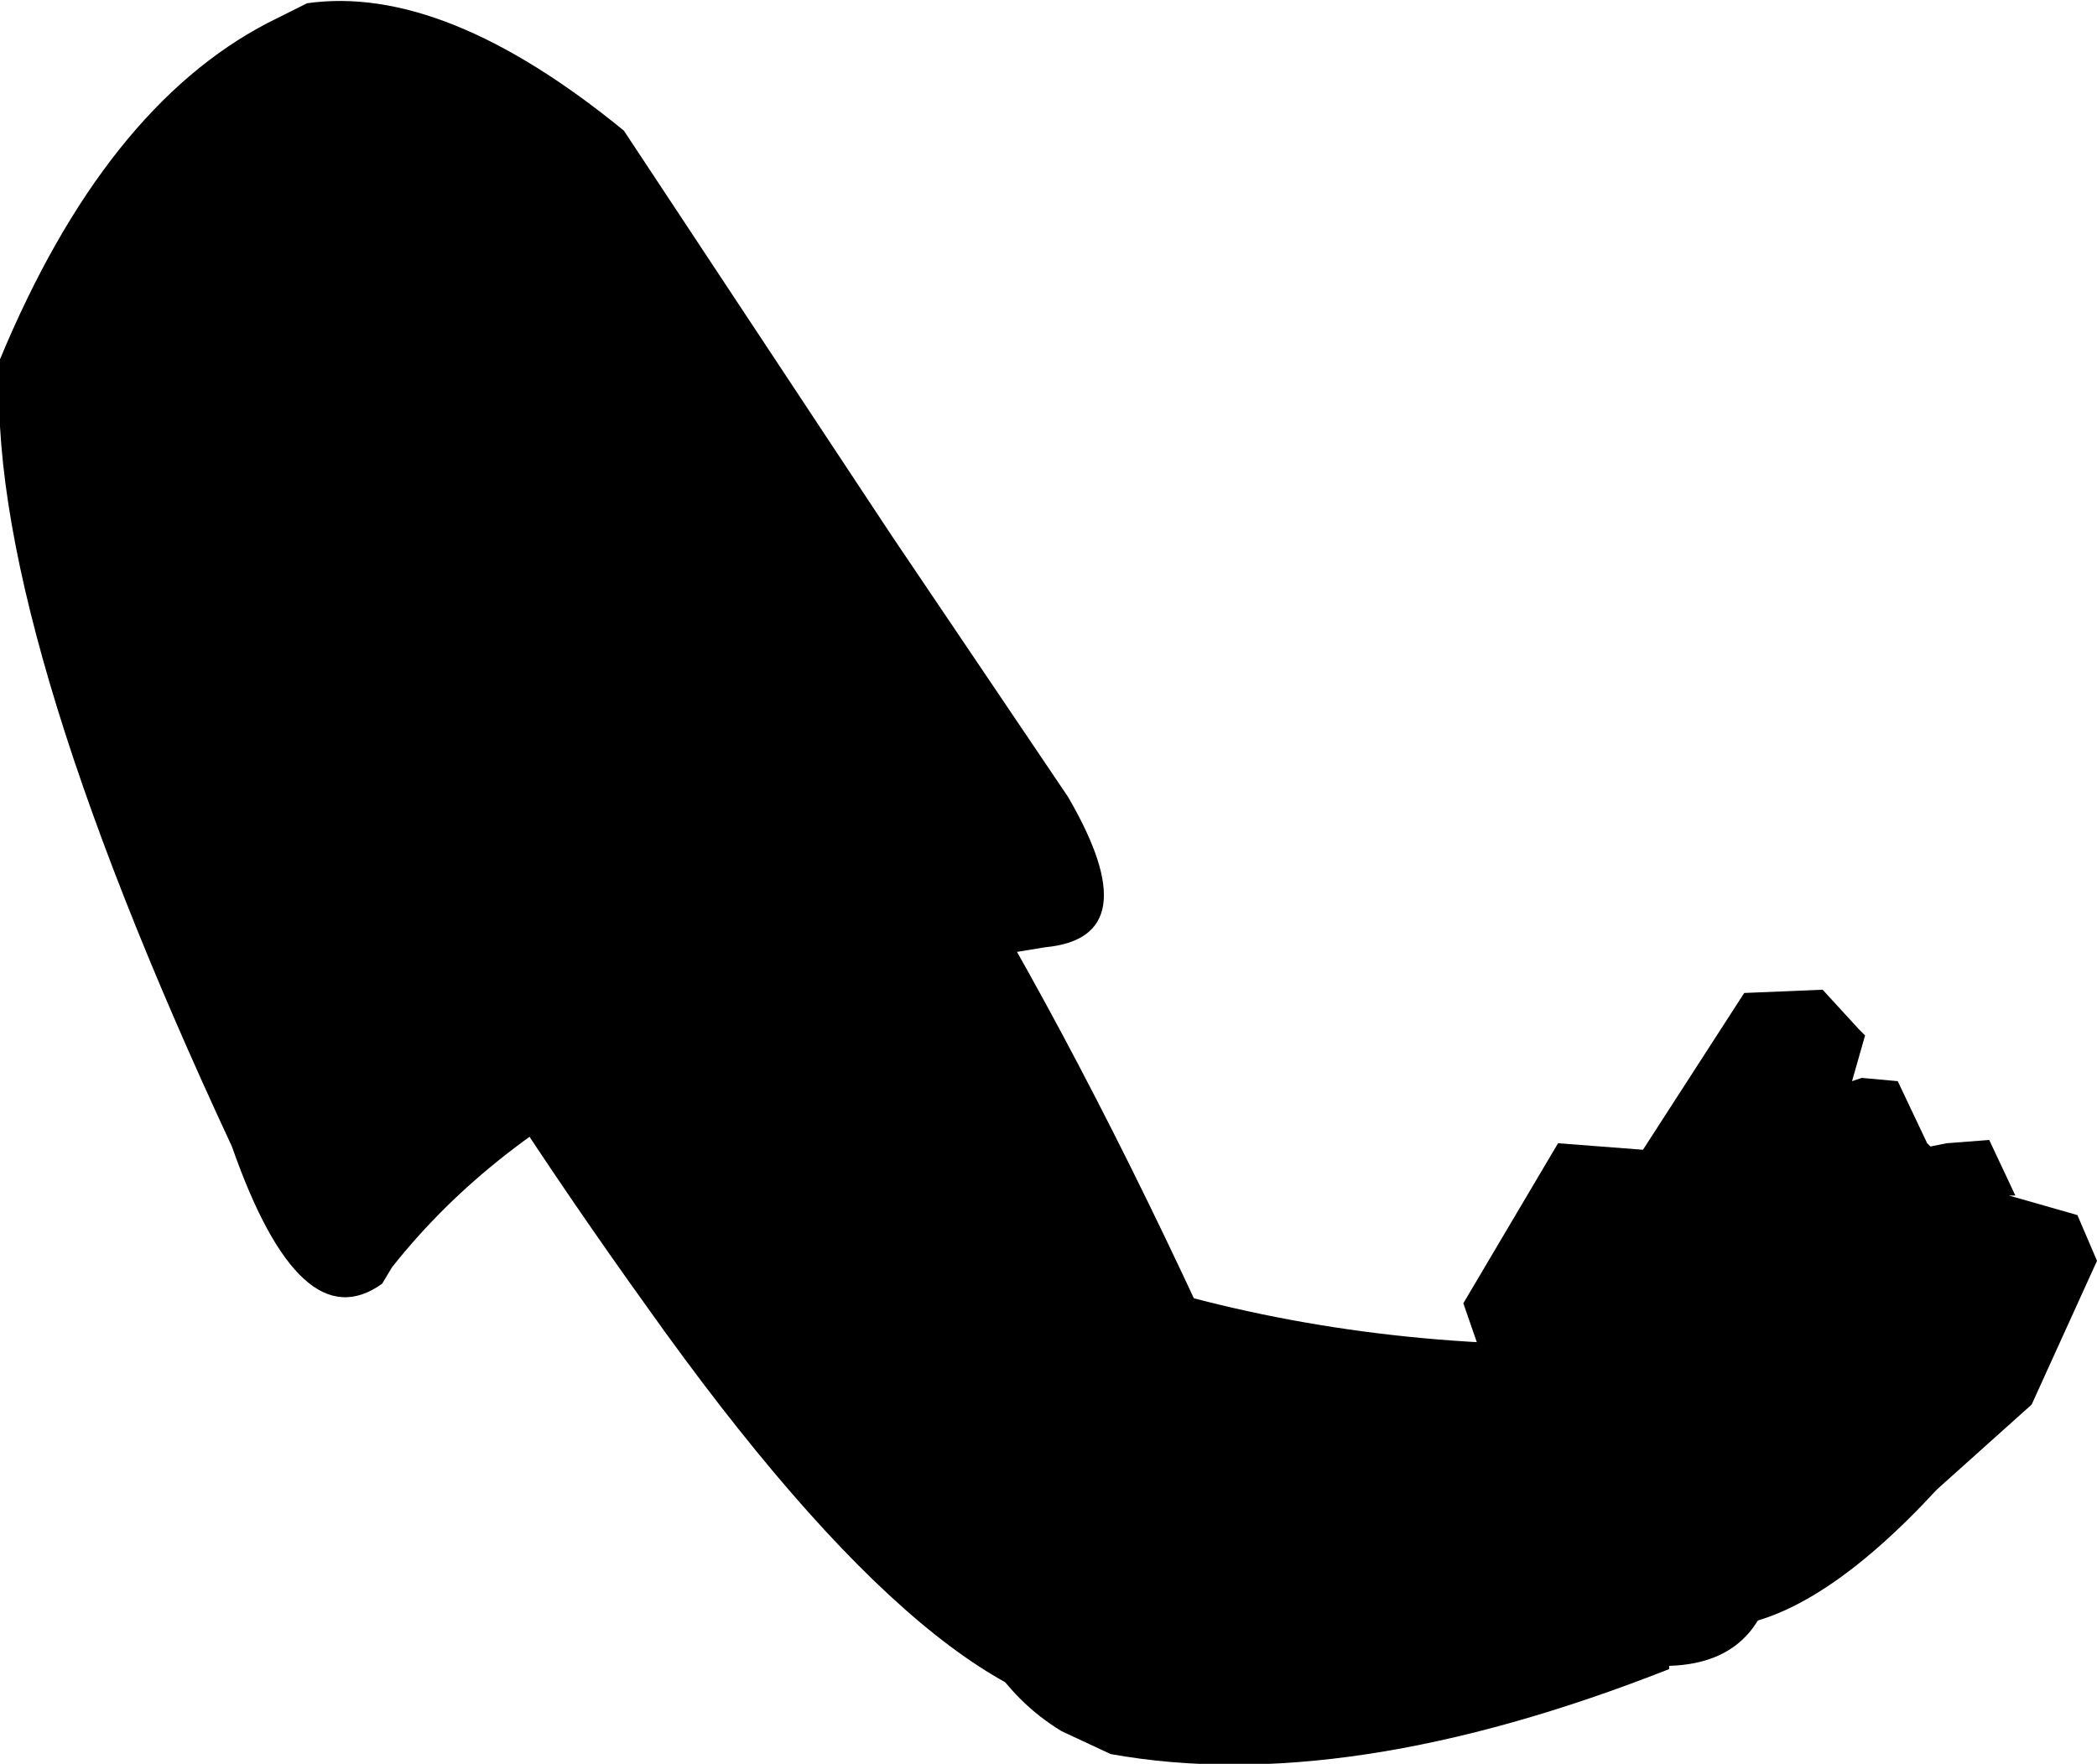
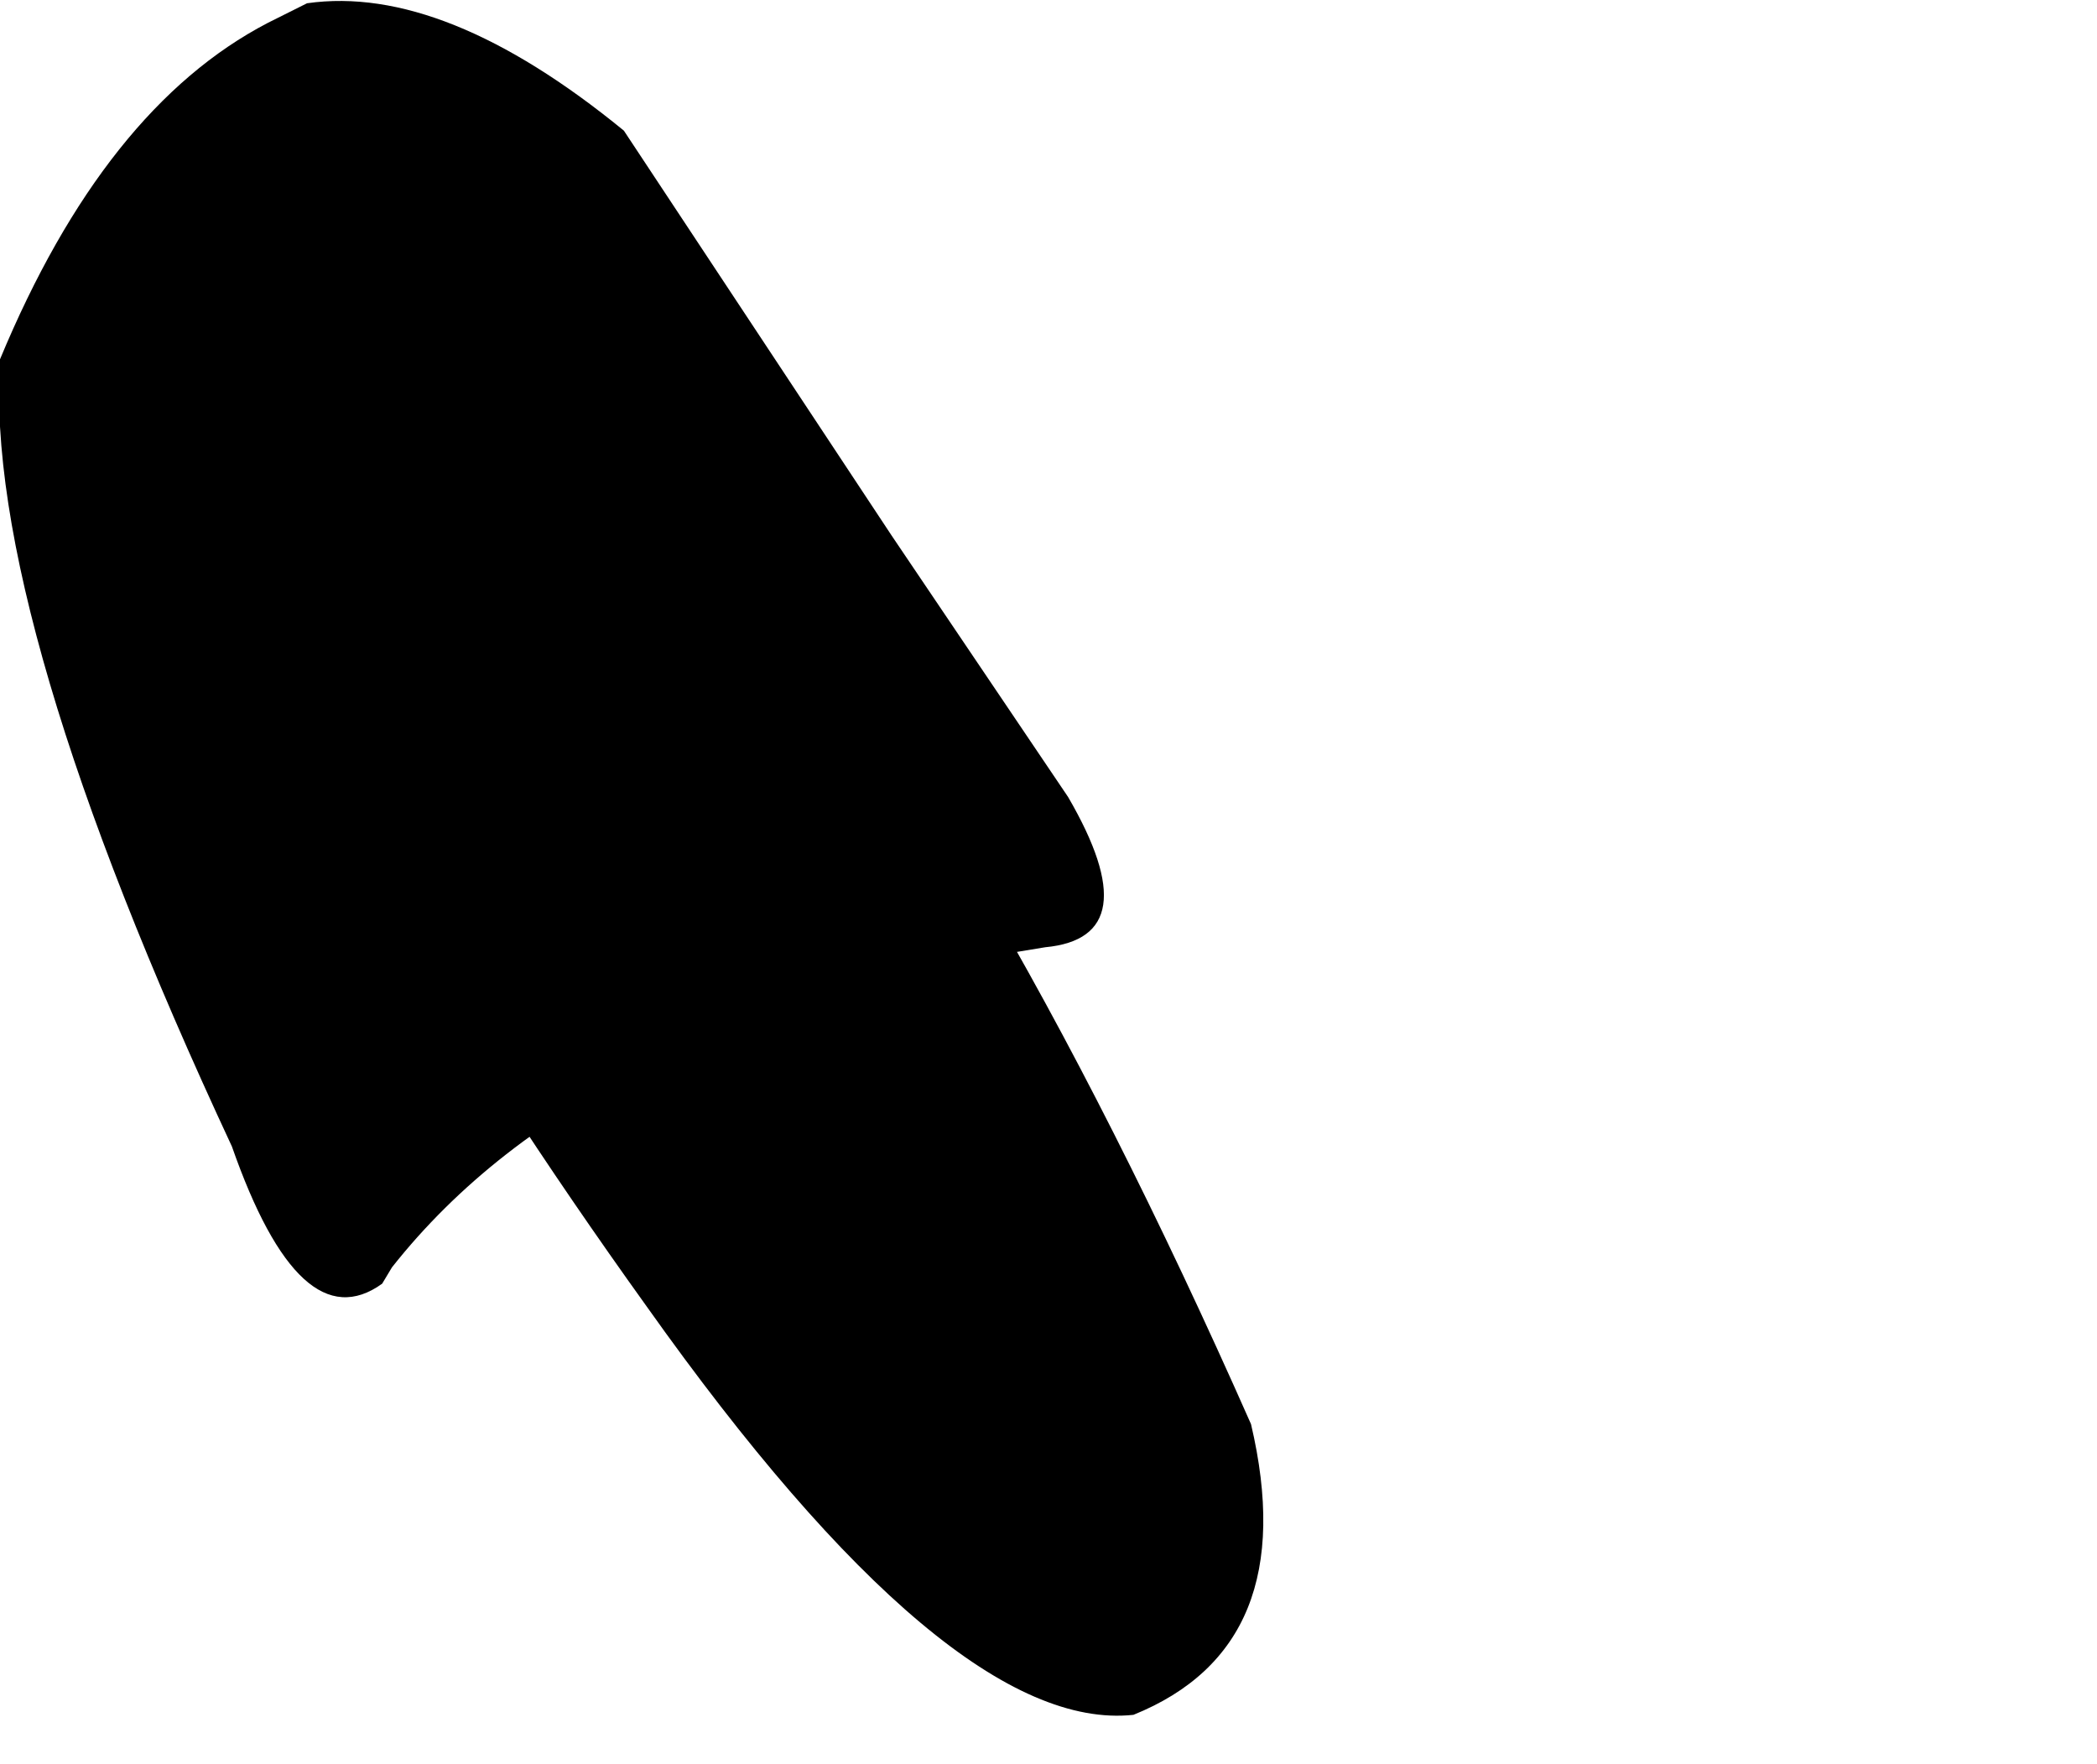
<svg xmlns="http://www.w3.org/2000/svg" height="27.0px" width="32.1px">
  <g transform="matrix(1.0, 0.0, 0.0, 1.0, -14.1, 97.25)">
-     <path d="M42.6 -80.75 L43.15 -80.7 43.6 -79.75 43.65 -79.7 43.9 -79.75 44.55 -79.8 44.95 -78.95 44.85 -78.95 45.9 -78.65 46.2 -77.95 45.2 -75.75 43.75 -74.45 Q41.95 -72.5 40.55 -72.35 38.55 -72.55 37.35 -74.85 L36.5 -77.3 37.95 -79.75 39.25 -79.65 40.8 -82.05 42.0 -82.1 42.55 -81.5 42.65 -81.4 42.45 -80.7 42.6 -80.75" fill="#000000" fill-rule="evenodd" stroke="none" />
-     <path d="M41.15 -74.95 L41.15 -74.75 41.25 -74.55 41.25 -74.4 41.3 -74.0 Q41.4 -71.8 39.65 -71.75 L39.65 -71.7 Q34.7 -69.75 31.1 -70.4 L30.35 -70.75 Q28.95 -71.6 28.6 -73.6 L28.55 -74.0 28.55 -74.3 Q28.35 -76.6 29.6 -77.5 L32.1 -77.45 Q35.55 -76.5 39.45 -76.7 40.65 -76.8 41.15 -74.95" fill="#000000" fill-rule="evenodd" stroke="none" />
    <path d="M26.1 -88.7 L29.05 -83.75 Q31.15 -80.2 33.25 -75.45 34.05 -72.05 31.45 -71.0 28.65 -70.7 24.0 -77.25 19.3 -83.8 17.15 -89.2 14.95 -94.55 17.5 -95.05 L17.95 -95.15 18.1 -95.15 18.25 -95.1 18.25 -95.15 Q20.85 -95.1 23.65 -91.95 L26.1 -88.7" fill="#000000" fill-rule="evenodd" stroke="none" />
    <path d="M30.1 -82.75 Q23.1 -81.65 20.1 -77.85 L19.95 -77.6 Q18.7 -76.7 17.65 -79.7 13.85 -87.85 14.1 -91.75 15.7 -95.6 18.2 -96.9 L18.8 -97.2 Q20.9 -97.5 23.65 -95.25 L27.75 -89.05 30.45 -85.05 Q31.7 -82.9 30.1 -82.75" fill="#000000" fill-rule="evenodd" stroke="none" />
  </g>
</svg>